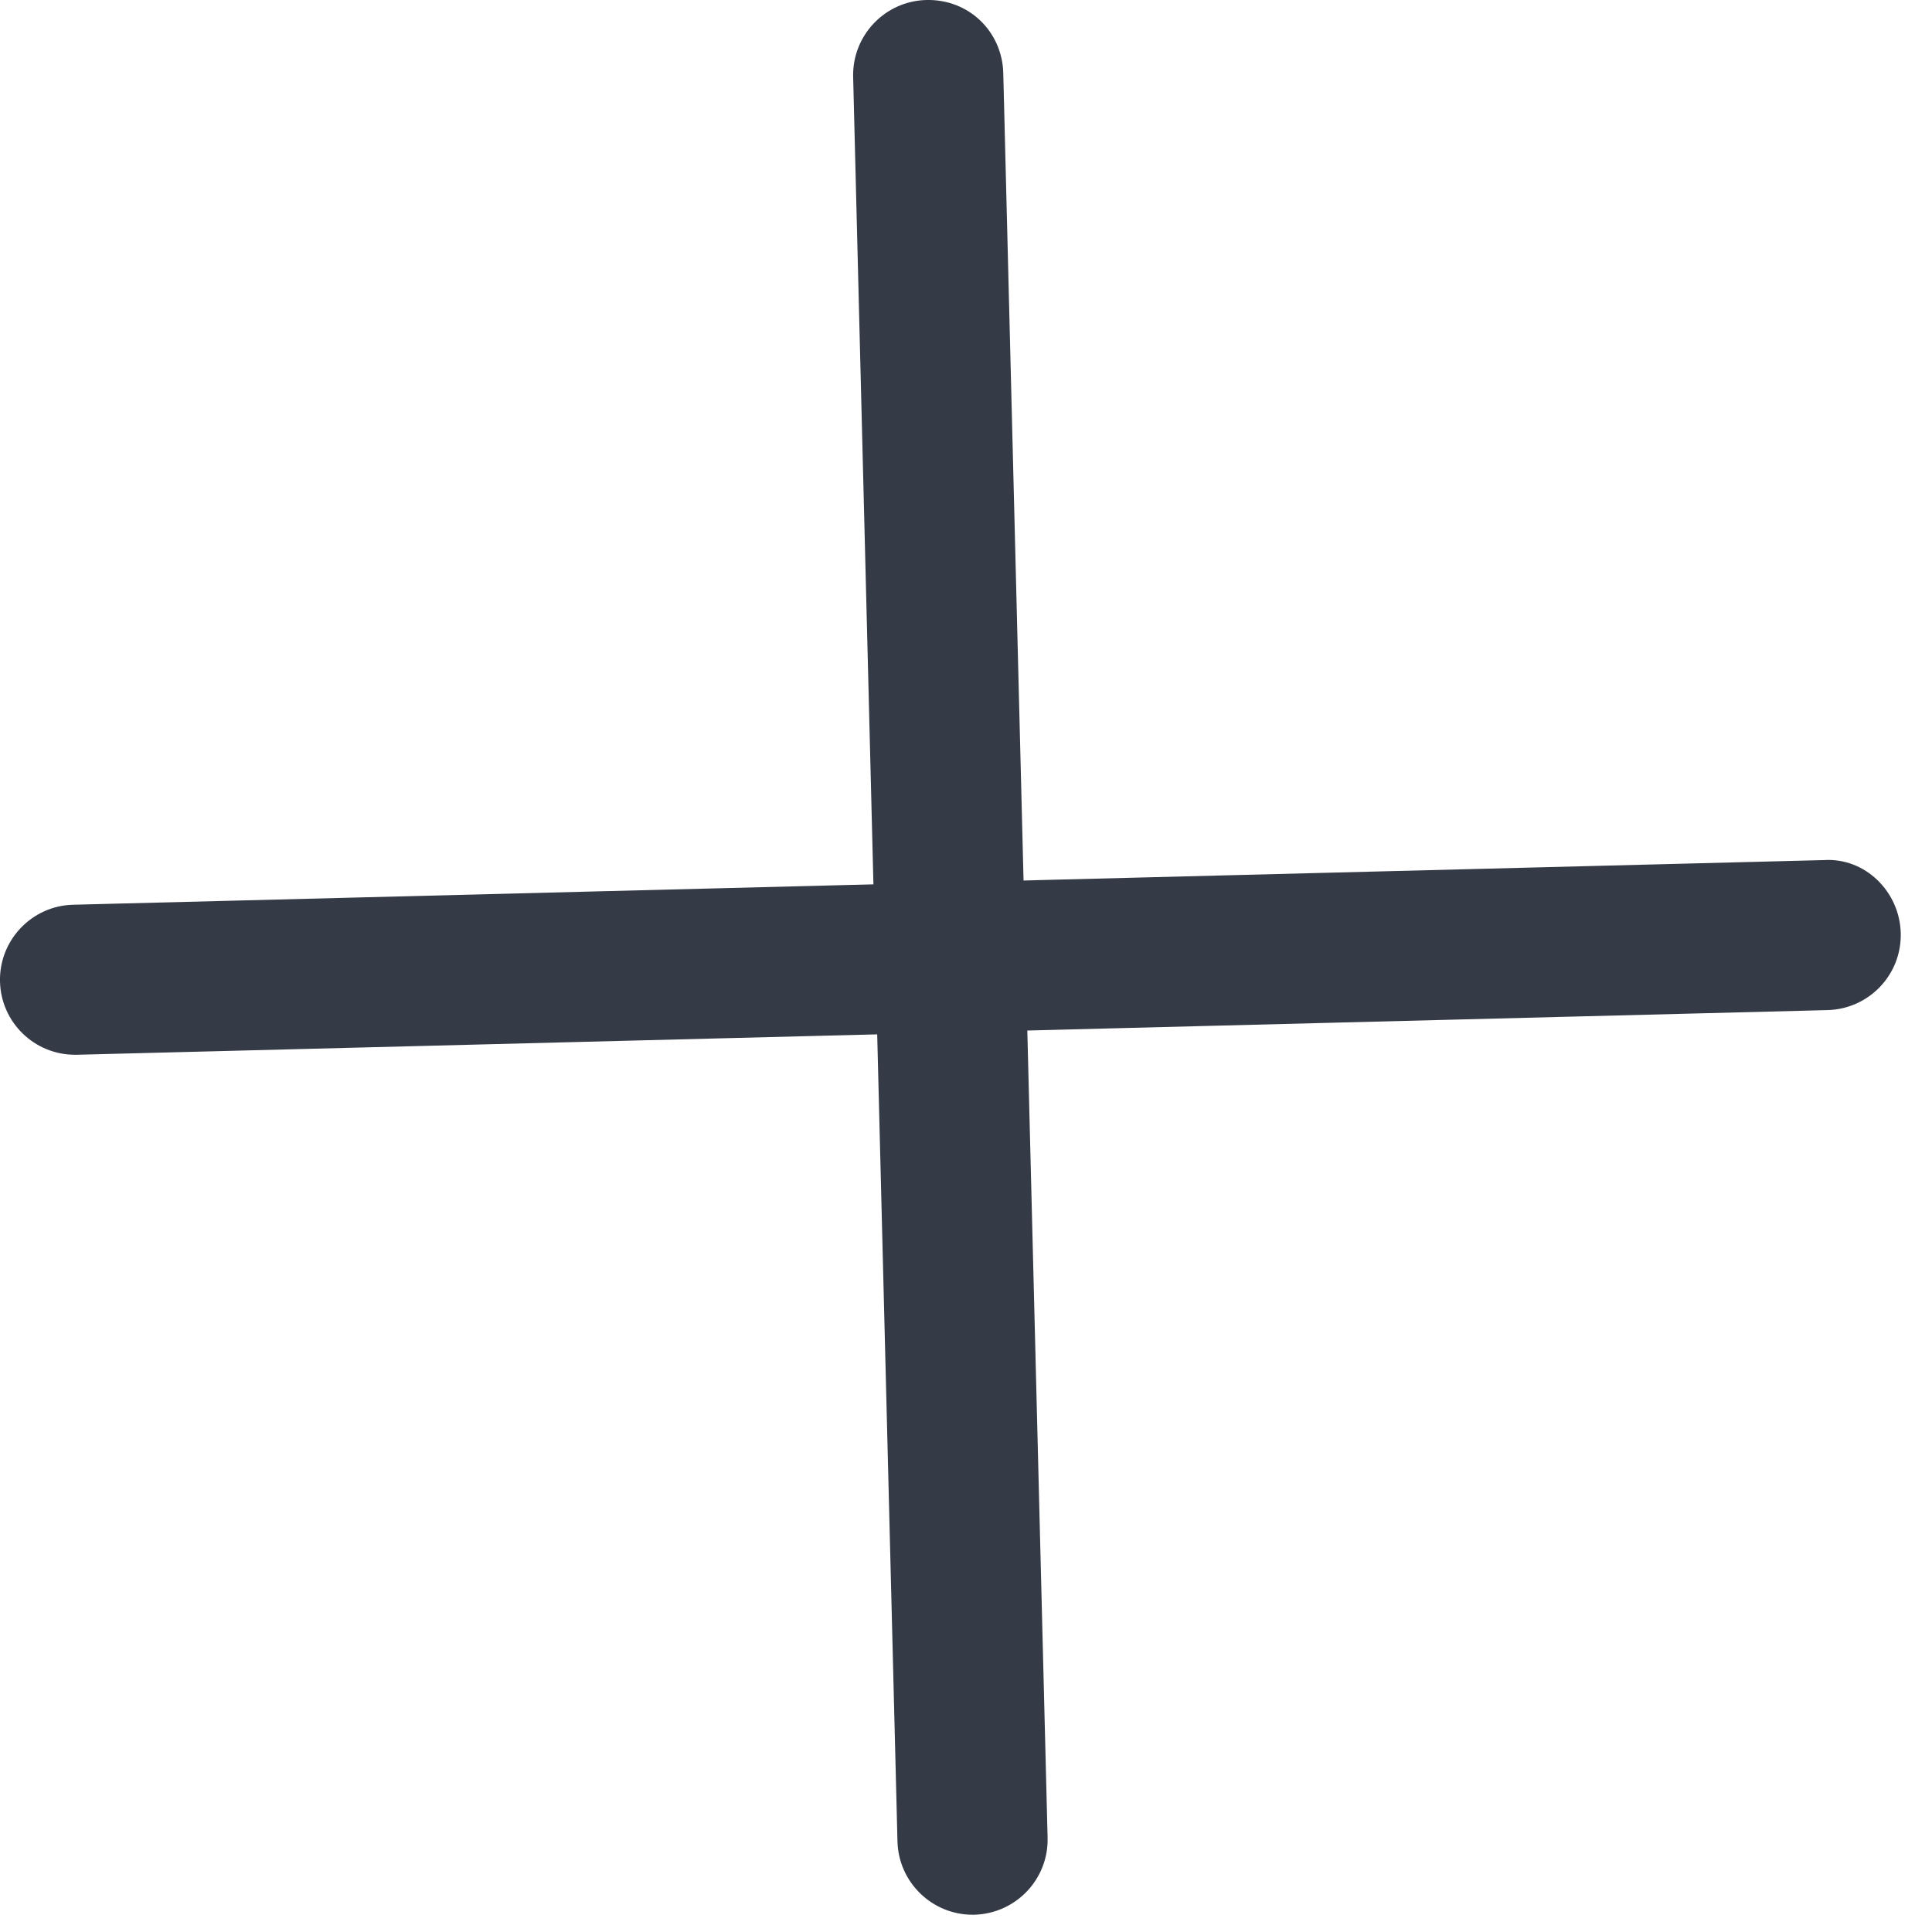
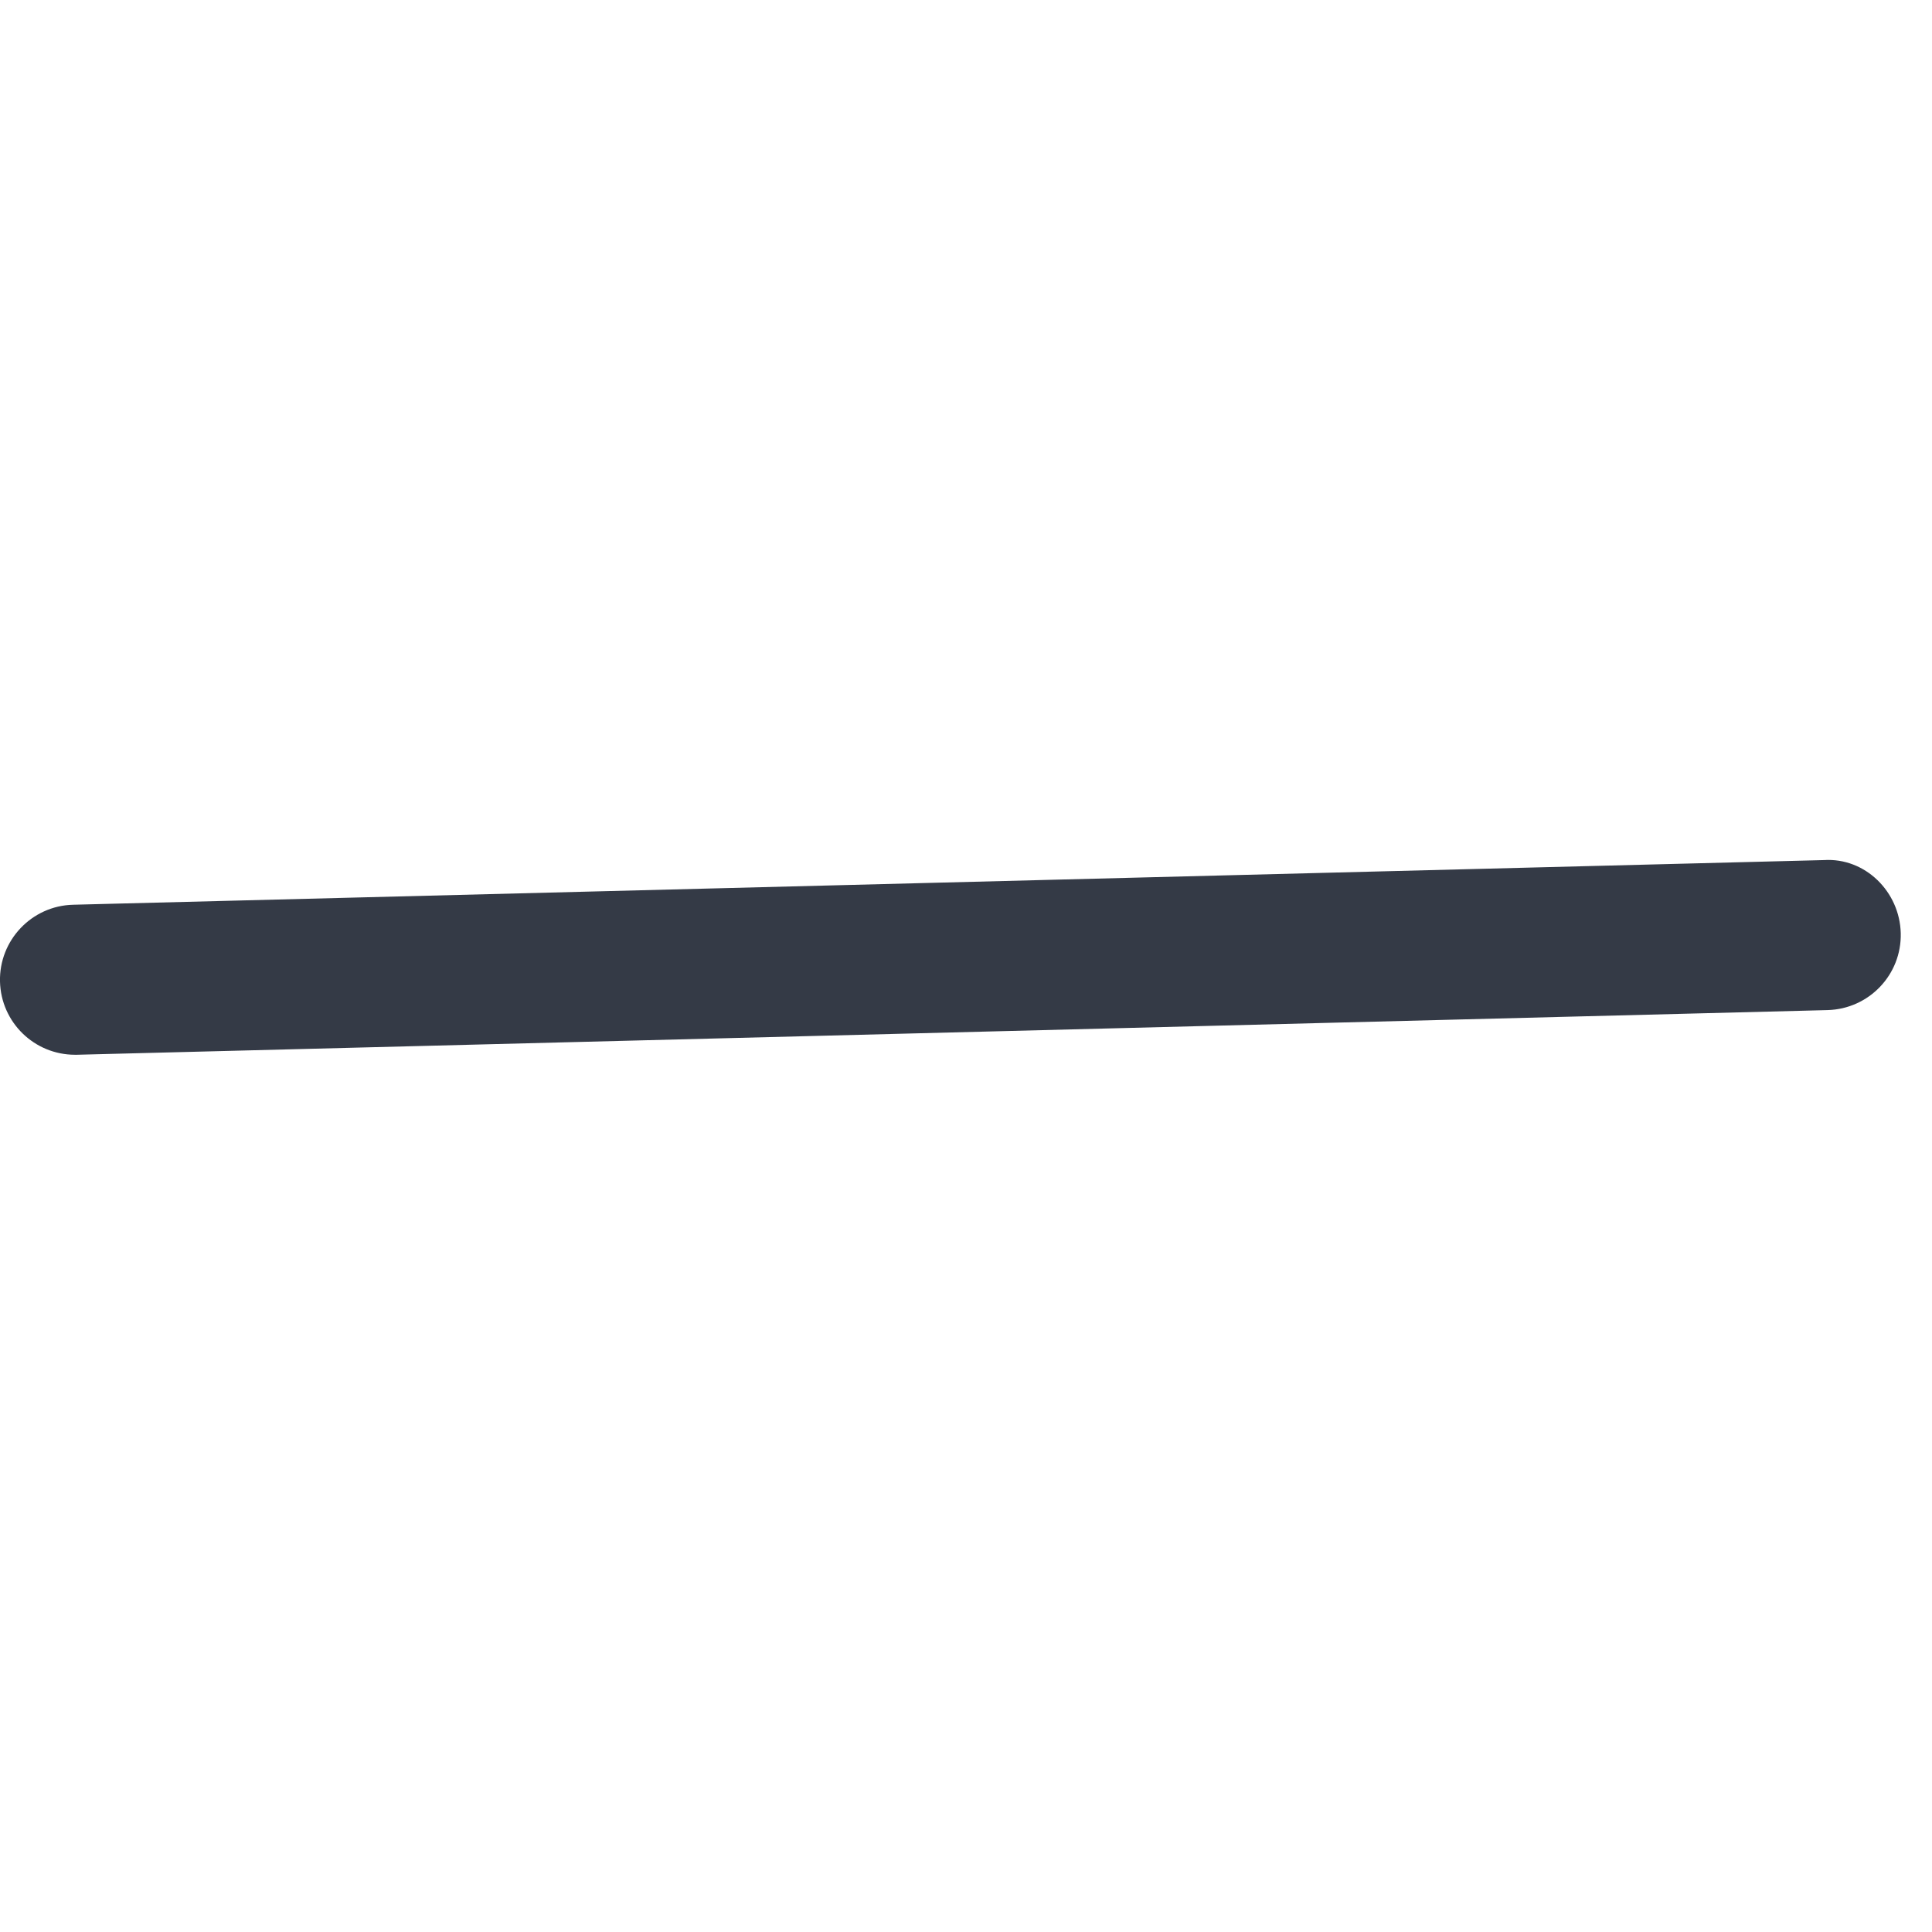
<svg xmlns="http://www.w3.org/2000/svg" width="17" height="17" viewBox="0 0 17 17" fill="none">
  <path d="M0.66 9.281C0.303 9.281 0.009 8.997 0 8.637C-0.009 8.274 0.279 7.97 0.643 7.961L16.049 7.568C16.412 7.545 16.716 7.846 16.725 8.211C16.734 8.576 16.446 8.878 16.081 8.888L0.677 9.281C0.672 9.281 0.665 9.281 0.66 9.281Z" fill="#343A46" />
-   <path d="M8.557 16.848C8.201 16.848 7.906 16.562 7.897 16.203L7.507 0.677C7.498 0.313 7.786 0.009 8.151 2.67029e-05C8.527 -0.009 8.819 0.28 8.828 0.644L9.218 16.171C9.227 16.535 8.939 16.838 8.573 16.848C8.568 16.848 8.563 16.848 8.557 16.848Z" fill="#343A46" />
</svg>